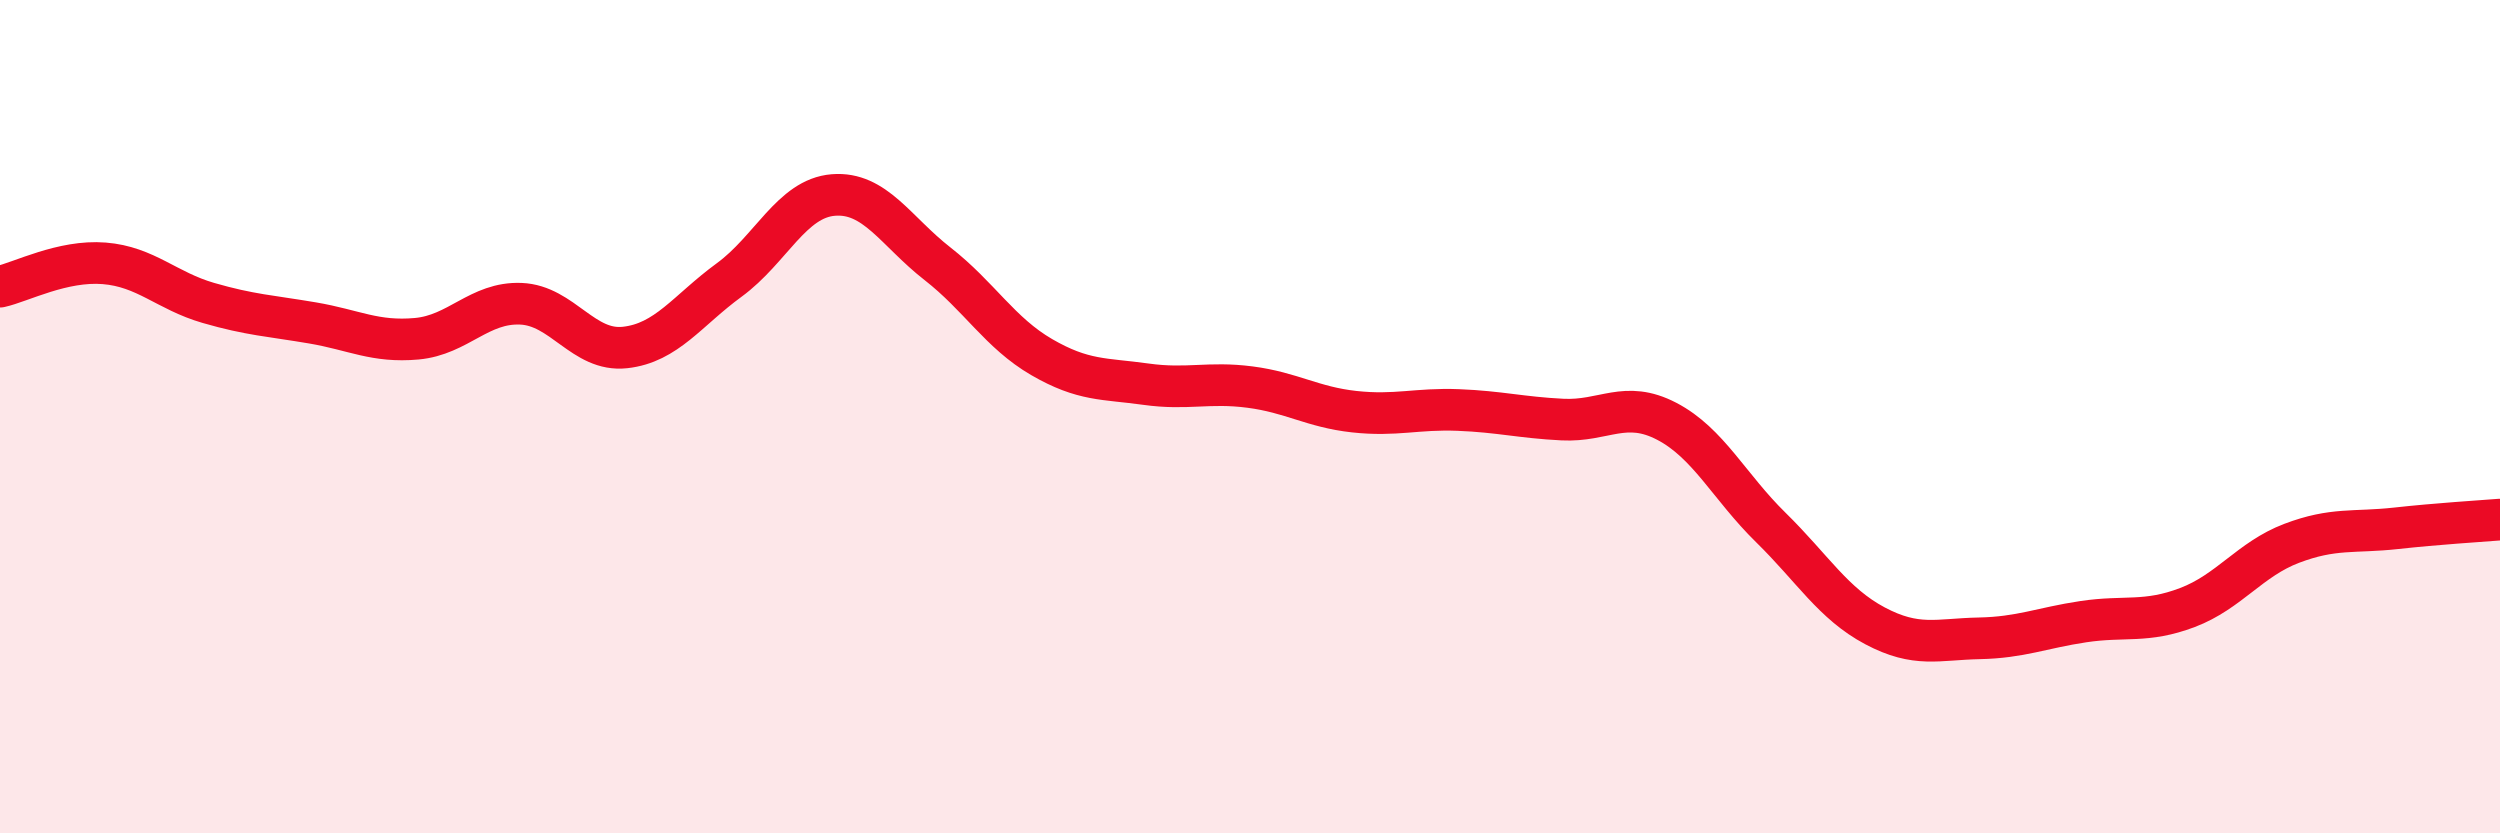
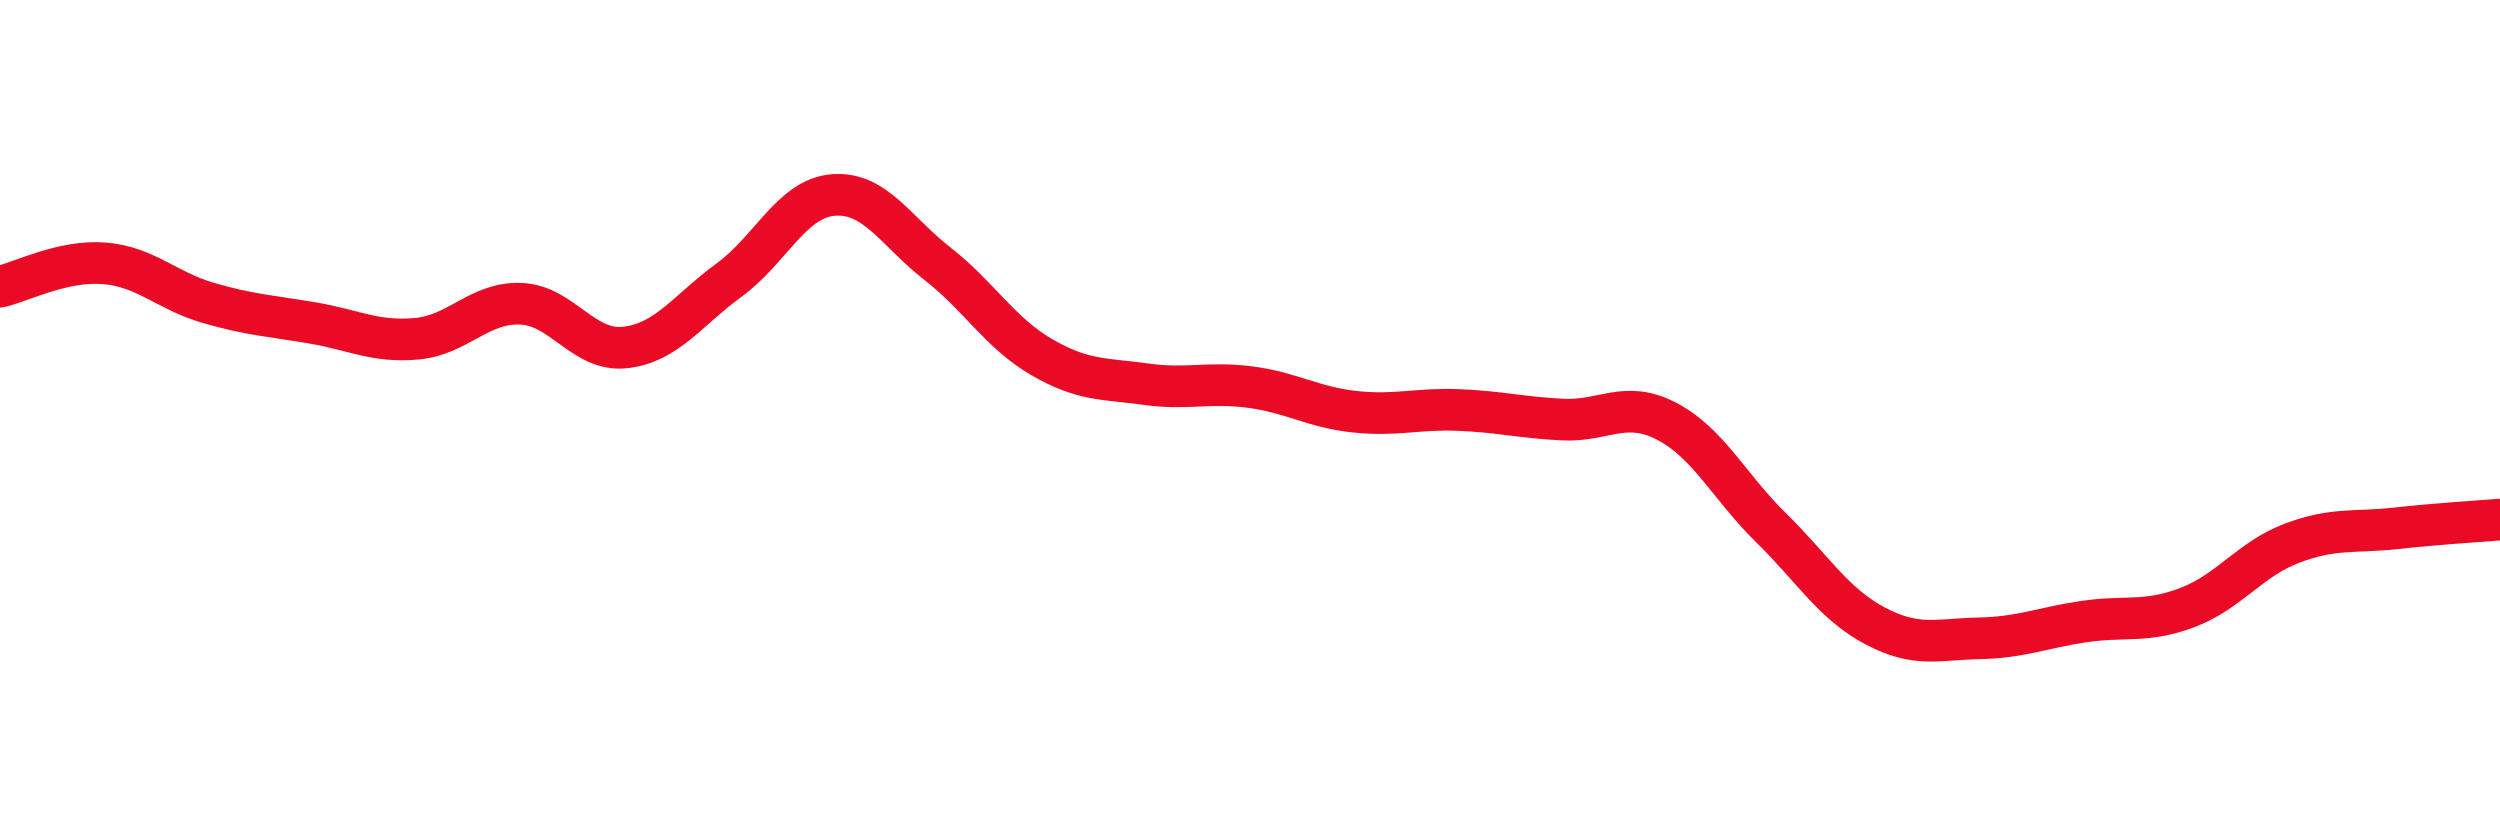
<svg xmlns="http://www.w3.org/2000/svg" width="60" height="20" viewBox="0 0 60 20">
-   <path d="M 0,6.88 C 0.5,6.77 1.5,6.24 2.5,6.32 C 3.5,6.4 4,6.98 5,7.27 C 6,7.56 6.5,7.58 7.5,7.75 C 8.5,7.92 9,8.22 10,8.13 C 11,8.04 11.5,7.25 12.5,7.29 C 13.5,7.33 14,8.45 15,8.34 C 16,8.23 16.5,7.45 17.5,6.72 C 18.5,5.99 19,4.76 20,4.68 C 21,4.6 21.5,5.55 22.5,6.33 C 23.5,7.11 24,7.99 25,8.57 C 26,9.15 26.5,9.08 27.5,9.22 C 28.5,9.36 29,9.16 30,9.29 C 31,9.42 31.5,9.77 32.5,9.88 C 33.5,9.99 34,9.8 35,9.84 C 36,9.88 36.5,10.02 37.5,10.07 C 38.5,10.12 39,9.59 40,10.11 C 41,10.63 41.5,11.68 42.5,12.66 C 43.5,13.64 44,14.49 45,15.02 C 46,15.55 46.5,15.34 47.5,15.32 C 48.5,15.3 49,15.07 50,14.92 C 51,14.77 51.5,14.96 52.5,14.58 C 53.5,14.2 54,13.42 55,13.04 C 56,12.66 56.5,12.79 57.5,12.68 C 58.5,12.57 59.5,12.51 60,12.47L60 20L0 20Z" fill="#EB0A25" opacity="0.1" stroke-linecap="round" stroke-linejoin="round" />
  <path d="M 0,6.88 C 0.5,6.77 1.5,6.24 2.5,6.32 C 3.5,6.4 4,6.98 5,7.27 C 6,7.56 6.5,7.58 7.5,7.75 C 8.5,7.92 9,8.22 10,8.13 C 11,8.04 11.5,7.25 12.5,7.29 C 13.5,7.33 14,8.45 15,8.34 C 16,8.23 16.5,7.45 17.5,6.72 C 18.5,5.99 19,4.76 20,4.68 C 21,4.6 21.5,5.55 22.5,6.33 C 23.5,7.11 24,7.99 25,8.57 C 26,9.15 26.5,9.08 27.5,9.22 C 28.5,9.36 29,9.16 30,9.29 C 31,9.42 31.5,9.77 32.5,9.88 C 33.5,9.99 34,9.8 35,9.84 C 36,9.88 36.5,10.02 37.5,10.07 C 38.5,10.12 39,9.59 40,10.11 C 41,10.63 41.5,11.68 42.5,12.66 C 43.5,13.64 44,14.49 45,15.02 C 46,15.55 46.5,15.34 47.5,15.32 C 48.5,15.3 49,15.07 50,14.92 C 51,14.77 51.5,14.96 52.5,14.58 C 53.5,14.2 54,13.42 55,13.04 C 56,12.66 56.5,12.79 57.5,12.68 C 58.5,12.57 59.5,12.51 60,12.47" stroke="#EB0A25" stroke-width="1" fill="none" stroke-linecap="round" stroke-linejoin="round" />
</svg>